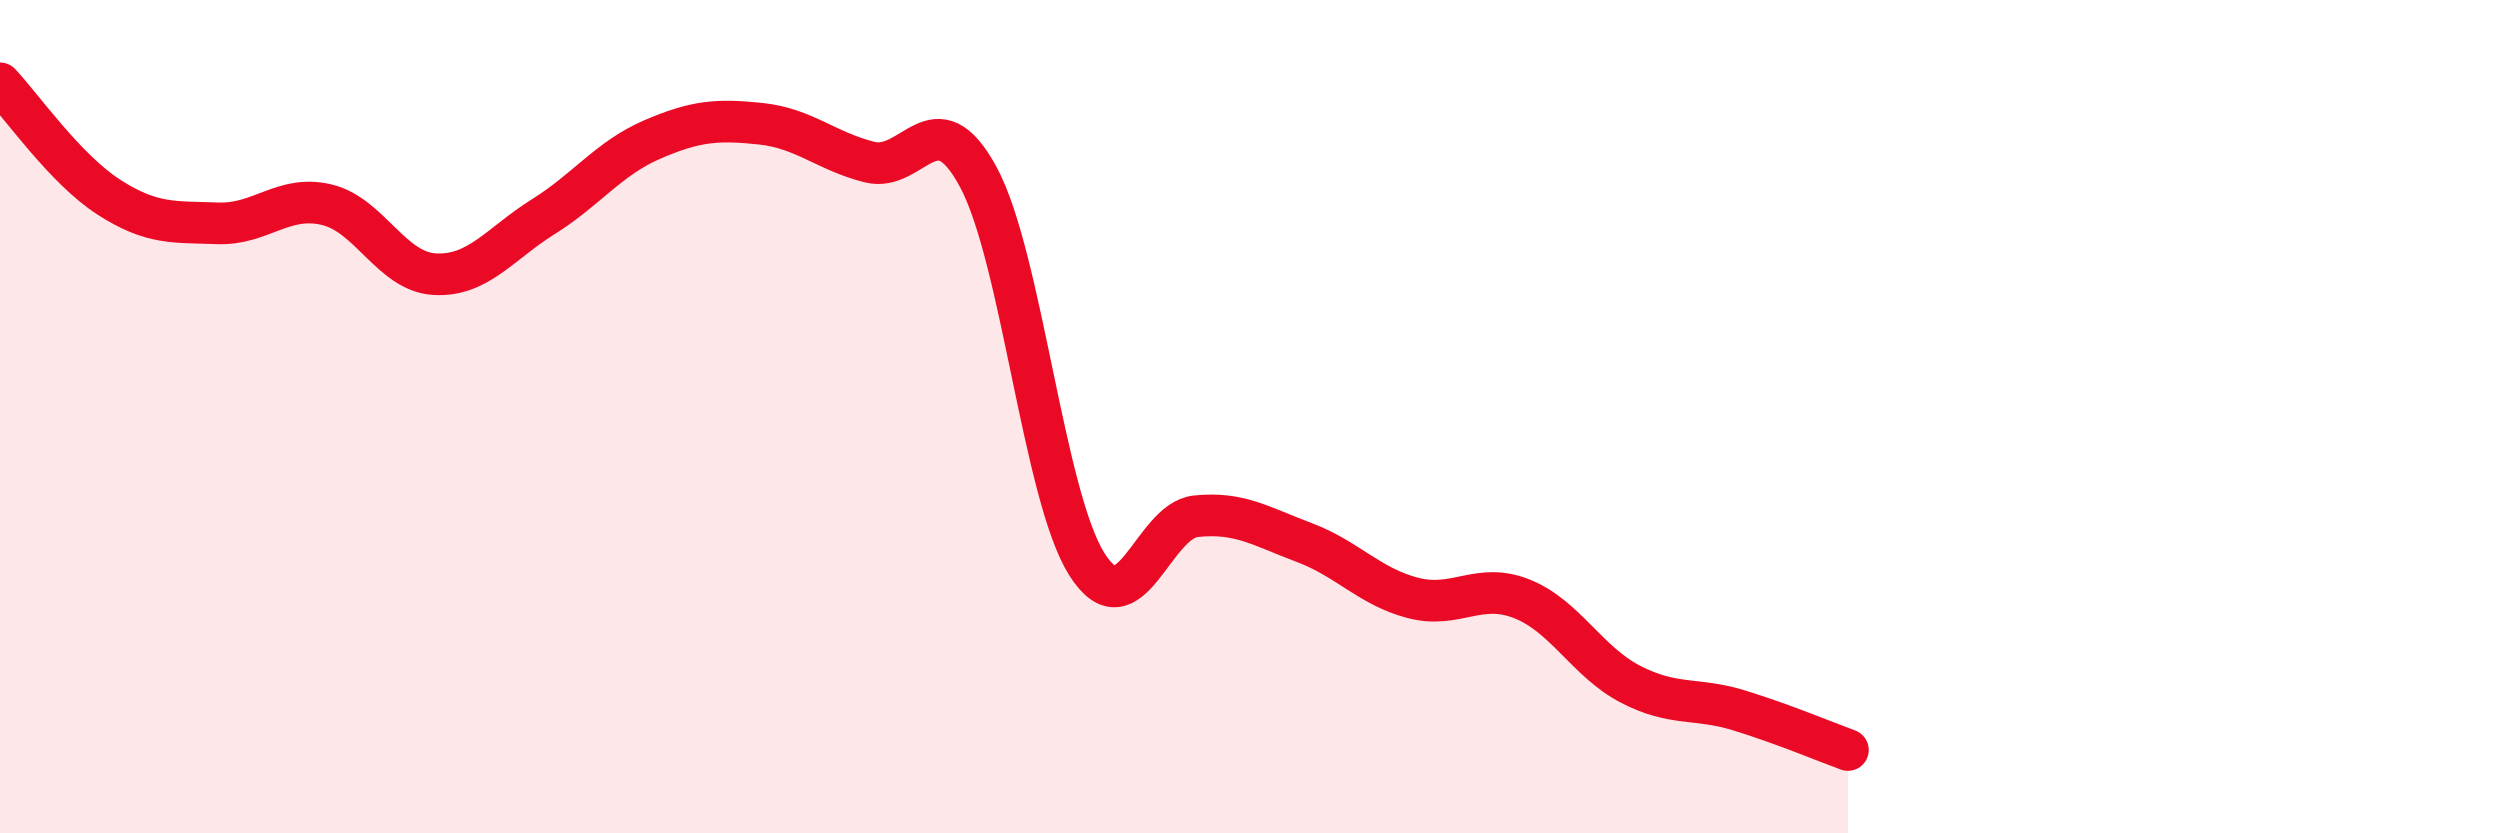
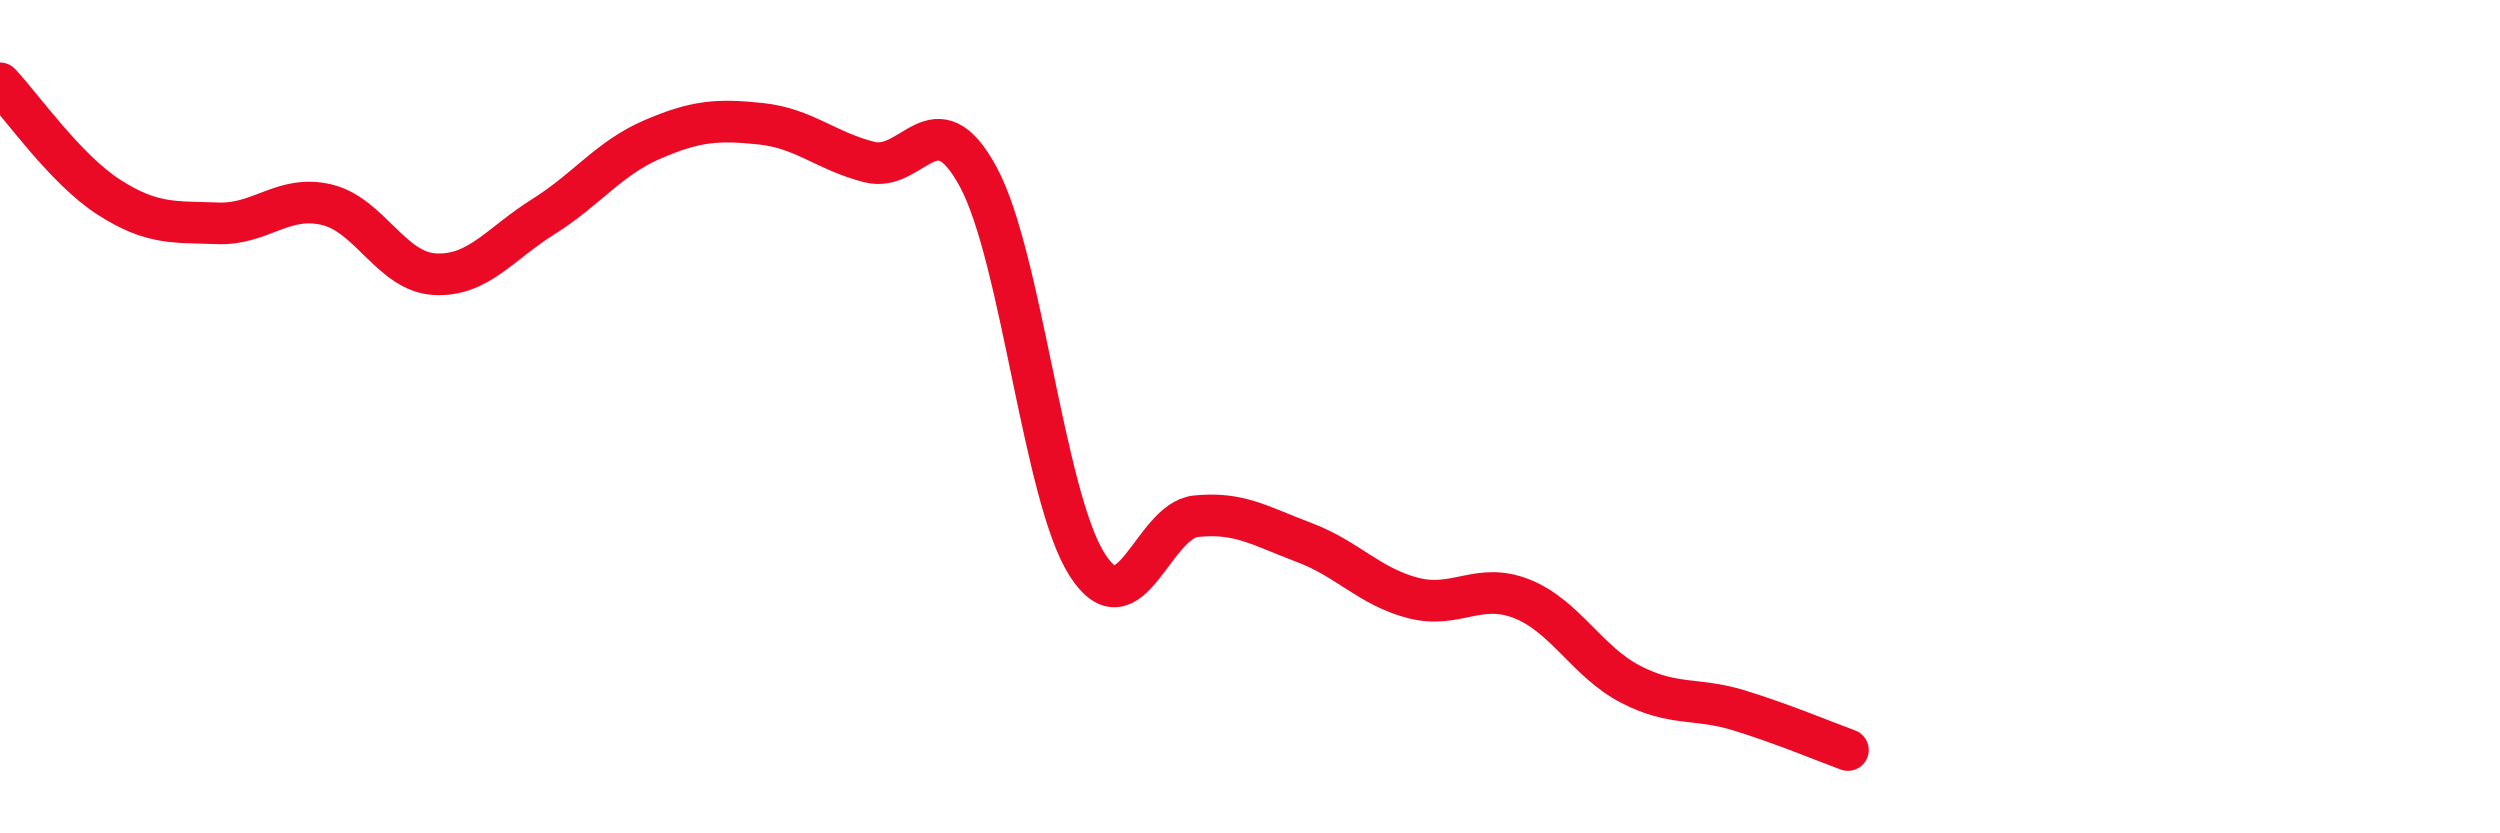
<svg xmlns="http://www.w3.org/2000/svg" width="60" height="20" viewBox="0 0 60 20">
-   <path d="M 0,2 C 0.52,2.55 1.57,4.06 2.61,4.73 C 3.65,5.4 4.18,5.32 5.22,5.36 C 6.26,5.4 6.79,4.67 7.83,4.91 C 8.87,5.15 9.39,6.52 10.43,6.58 C 11.47,6.64 12,5.85 13.04,5.2 C 14.08,4.55 14.61,3.8 15.65,3.35 C 16.69,2.9 17.22,2.86 18.26,2.97 C 19.3,3.08 19.83,3.63 20.87,3.89 C 21.91,4.15 22.44,2.32 23.48,4.25 C 24.52,6.18 25.05,11.92 26.09,13.55 C 27.13,15.18 27.66,12.5 28.7,12.39 C 29.74,12.28 30.26,12.63 31.3,13.02 C 32.34,13.41 32.87,14.08 33.91,14.35 C 34.95,14.62 35.48,13.96 36.52,14.37 C 37.56,14.78 38.09,15.88 39.13,16.42 C 40.17,16.96 40.7,16.73 41.74,17.05 C 42.78,17.37 43.83,17.81 44.35,18L44.35 20L0 20Z" fill="#EB0A25" opacity="0.1" stroke-linecap="round" stroke-linejoin="round" />
  <path d="M 0,2 C 0.52,2.55 1.57,4.06 2.61,4.73 C 3.65,5.4 4.18,5.32 5.22,5.36 C 6.26,5.4 6.79,4.67 7.83,4.91 C 8.87,5.15 9.39,6.52 10.43,6.58 C 11.47,6.64 12,5.85 13.04,5.2 C 14.08,4.55 14.61,3.8 15.65,3.35 C 16.69,2.9 17.22,2.86 18.26,2.97 C 19.3,3.08 19.83,3.63 20.87,3.89 C 21.91,4.15 22.44,2.32 23.48,4.25 C 24.52,6.18 25.05,11.92 26.09,13.55 C 27.13,15.18 27.66,12.5 28.7,12.39 C 29.74,12.28 30.26,12.63 31.3,13.02 C 32.34,13.41 32.87,14.08 33.91,14.35 C 34.95,14.62 35.48,13.96 36.52,14.37 C 37.56,14.78 38.09,15.88 39.13,16.42 C 40.17,16.96 40.7,16.73 41.74,17.05 C 42.78,17.37 43.83,17.81 44.35,18" stroke="#EB0A25" stroke-width="1" fill="none" stroke-linecap="round" stroke-linejoin="round" />
</svg>